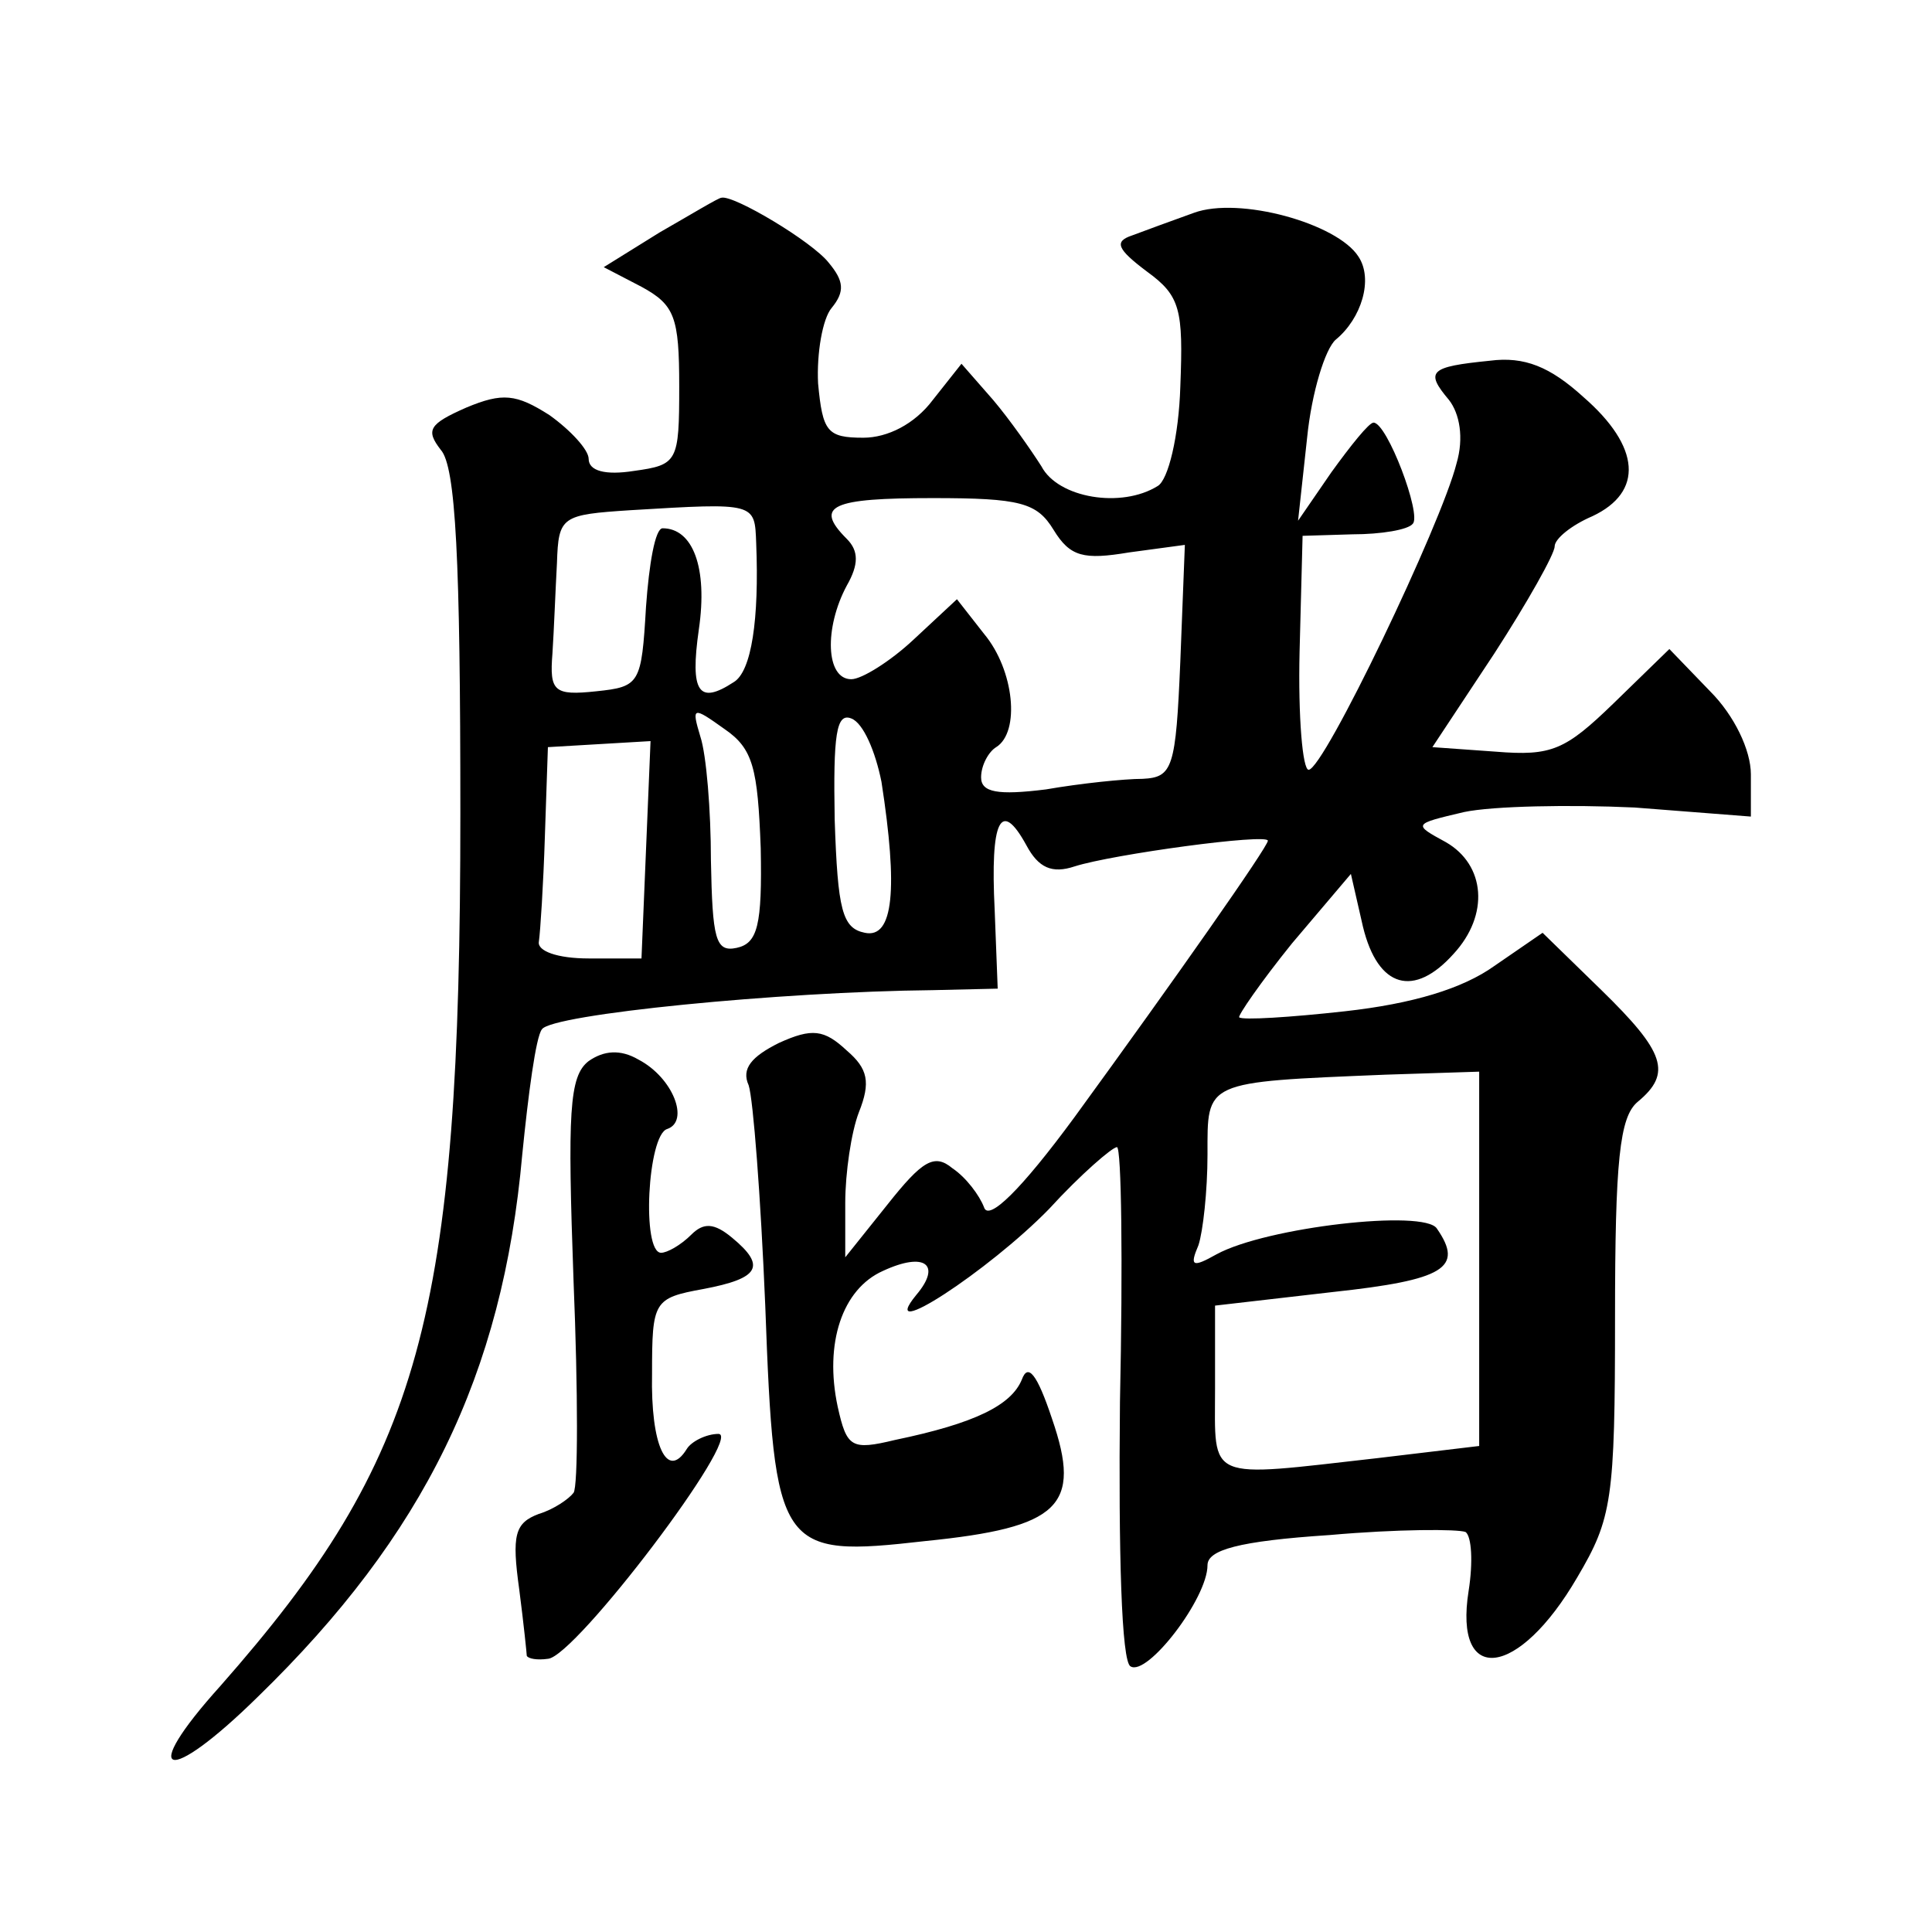
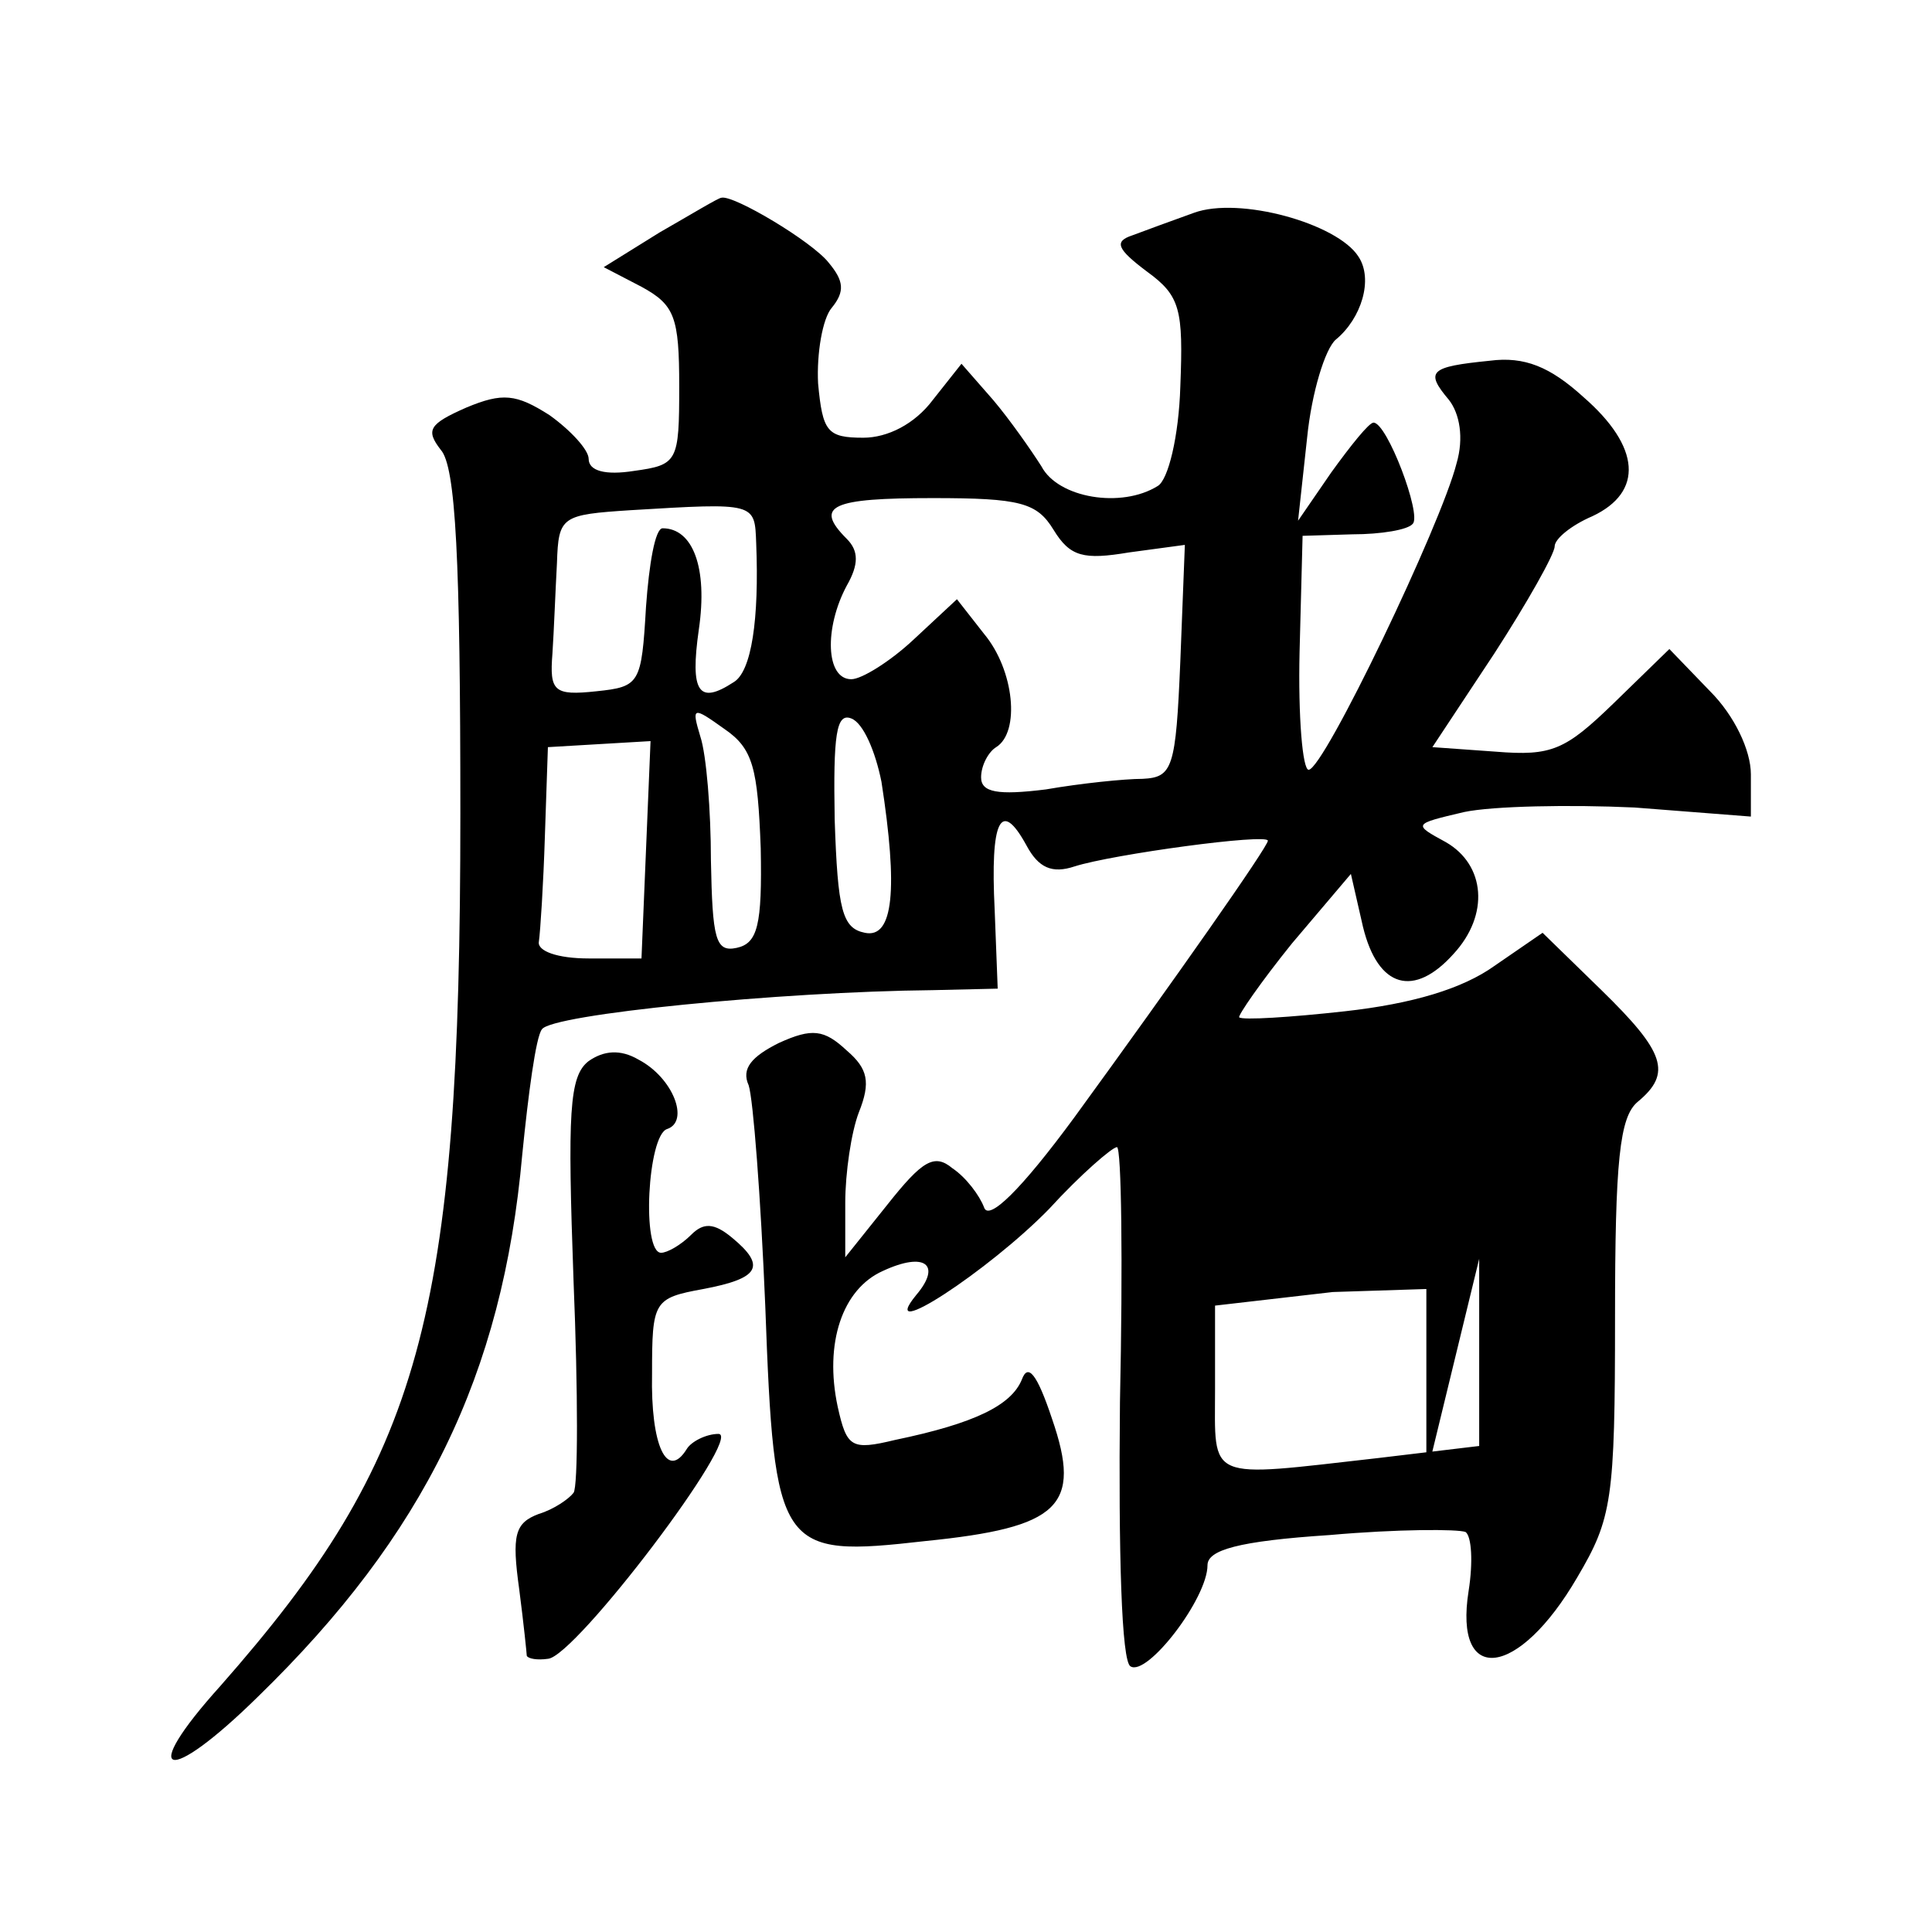
<svg xmlns="http://www.w3.org/2000/svg" version="1.0" width="128pt" height="128pt" viewBox="0 0 128 128" preserveAspectRatio="xMidYMid meet">
  <g transform="translate(0,128) scale(0.1,-0.1)" fill="#0" stroke="none">
-     <path d="M437 1126 l-37 -23 25 -13 c22 -12 25 -20 25 -66 0 -50 -1 -52 -30 -56 -19 -3 -30 0 -30 8 0 6 -12 19 -26 29 -22 14 -31 15 -55 5 -25 -11 -27 -15 -17 -28 10 -11 13 -73 13 -241 0 -335 -26 -427 -159 -578 -55 -61 -36 -67 25 -7 110 107 162 213 175 359 4 40 9 78 13 83 6 10 158 25 259 26 l43 1 -2 52 c-3 60 4 74 21 43 8 -15 17 -19 32 -14 25 8 128 22 128 17 0 -4 -61 -91 -128 -183 -36 -49 -57 -69 -60 -60 -3 8 -12 20 -21 26 -12 10 -20 5 -43 -24 l-28 -35 0 36 c0 20 4 47 9 60 8 20 6 29 -8 41 -15 14 -23 15 -45 5 -18 -9 -25 -17 -20 -28 3 -9 8 -74 11 -146 6 -163 9 -167 106 -156 89 9 104 23 84 81 -10 30 -16 37 -20 26 -7 -17 -31 -29 -84 -40 -29 -7 -32 -5 -38 22 -9 42 3 78 30 90 28 13 39 4 22 -16 -27 -33 48 16 88 57 21 23 42 41 45 41 3 0 4 -76 2 -169 -1 -100 1 -172 7 -175 11 -7 51 45 51 67 0 10 20 16 81 20 45 4 85 4 90 2 4 -3 5 -20 2 -39 -10 -63 33 -58 72 9 23 39 25 51 25 172 0 104 3 133 15 143 23 19 18 33 -24 74 l-39 38 -32 -22 c-21 -15 -54 -25 -99 -30 -36 -4 -68 -6 -70 -4 -1 1 14 23 35 49 l39 46 8 -35 c10 -41 34 -47 60 -18 24 26 21 59 -5 74 -22 12 -22 12 12 20 19 4 70 5 113 3 l77 -6 0 28 c0 16 -11 39 -27 55 l-27 28 -37 -36 c-32 -31 -41 -35 -78 -32 l-42 3 41 62 c22 34 40 66 40 71 0 5 11 14 25 20 34 16 32 46 -6 79 -22 20 -39 27 -62 24 -40 -4 -43 -7 -27 -26 7 -9 10 -25 5 -42 -10 -40 -88 -203 -98 -203 -4 0 -7 35 -6 78 l2 77 33 1 c19 0 37 3 40 7 6 6 -17 67 -26 67 -3 0 -15 -15 -28 -33 l-22 -32 6 55 c3 30 12 59 19 65 17 14 25 40 15 55 -14 22 -79 40 -109 29 -14 -5 -33 -12 -41 -15 -12 -4 -10 -9 10 -24 22 -16 24 -25 22 -76 -1 -33 -8 -62 -15 -66 -24 -15 -66 -8 -77 13 -7 11 -21 31 -32 44 l-21 24 -19 -24 c-12 -16 -30 -25 -46 -25 -24 0 -27 4 -30 36 -1 20 3 43 9 50 9 11 8 18 -2 30 -11 14 -63 45 -71 43 -2 0 -20 -11 -41 -23z m64 -206 c2 -50 -3 -85 -15 -92 -23 -15 -29 -7 -23 35 6 41 -4 67 -24 67 -5 0 -9 -24 -11 -52 -3 -51 -4 -53 -33 -56 -28 -3 -31 0 -29 25 1 15 2 42 3 60 1 31 3 32 49 35 83 5 82 5 83 -22z m197 9 c11 -18 20 -20 50 -15 l37 5 -3 -77 c-3 -71 -5 -77 -25 -78 -12 0 -41 -3 -64 -7 -32 -4 -43 -2 -43 8 0 8 5 17 10 20 16 10 12 51 -8 75 l-18 23 -29 -27 c-15 -14 -34 -26 -41 -26 -17 0 -18 34 -3 62 8 14 8 23 0 31 -22 22 -10 27 57 27 58 0 69 -3 80 -21z m-194 -211 c1 -51 -2 -63 -16 -66 -14 -3 -16 6 -17 58 0 33 -3 70 -7 82 -6 20 -5 20 16 5 19 -13 22 -26 24 -79z m80 44 c11 -71 8 -104 -11 -100 -15 3 -18 15 -20 75 -1 56 1 71 11 67 8 -3 16 -22 20 -42z m-156 -45 l-3 -72 -35 0 c-21 0 -34 5 -33 11 1 7 3 38 4 70 l2 59 34 2 34 2 -3 -72z m552 -271 l0 -124 -67 -8 c-115 -13 -108 -16 -108 46 l0 55 78 9 c74 8 87 16 69 42 -8 13 -113 1 -146 -17 -16 -9 -18 -8 -12 6 3 9 6 36 6 60 0 49 -3 48 118 53 l62 2 0 -124z M390 577 c-13 -10 -14 -34 -10 -146 3 -73 3 -136 0 -140 -3 -4 -13 -11 -23 -14 -16 -6 -18 -14 -13 -50 3 -23 5 -43 5 -44 1 -2 7 -3 14 -2 18 1 130 149 113 149 -8 0 -18 -5 -21 -10 -13 -21 -24 2 -23 50 0 48 1 50 34 56 37 7 42 15 19 34 -12 10 -19 10 -27 2 -7 -7 -16 -12 -20 -12 -13 0 -9 78 4 82 15 5 4 34 -19 46 -12 7 -23 6 -33 -1z" />
+     <path d="M437 1126 l-37 -23 25 -13 c22 -12 25 -20 25 -66 0 -50 -1 -52 -30 -56 -19 -3 -30 0 -30 8 0 6 -12 19 -26 29 -22 14 -31 15 -55 5 -25 -11 -27 -15 -17 -28 10 -11 13 -73 13 -241 0 -335 -26 -427 -159 -578 -55 -61 -36 -67 25 -7 110 107 162 213 175 359 4 40 9 78 13 83 6 10 158 25 259 26 l43 1 -2 52 c-3 60 4 74 21 43 8 -15 17 -19 32 -14 25 8 128 22 128 17 0 -4 -61 -91 -128 -183 -36 -49 -57 -69 -60 -60 -3 8 -12 20 -21 26 -12 10 -20 5 -43 -24 l-28 -35 0 36 c0 20 4 47 9 60 8 20 6 29 -8 41 -15 14 -23 15 -45 5 -18 -9 -25 -17 -20 -28 3 -9 8 -74 11 -146 6 -163 9 -167 106 -156 89 9 104 23 84 81 -10 30 -16 37 -20 26 -7 -17 -31 -29 -84 -40 -29 -7 -32 -5 -38 22 -9 42 3 78 30 90 28 13 39 4 22 -16 -27 -33 48 16 88 57 21 23 42 41 45 41 3 0 4 -76 2 -169 -1 -100 1 -172 7 -175 11 -7 51 45 51 67 0 10 20 16 81 20 45 4 85 4 90 2 4 -3 5 -20 2 -39 -10 -63 33 -58 72 9 23 39 25 51 25 172 0 104 3 133 15 143 23 19 18 33 -24 74 l-39 38 -32 -22 c-21 -15 -54 -25 -99 -30 -36 -4 -68 -6 -70 -4 -1 1 14 23 35 49 l39 46 8 -35 c10 -41 34 -47 60 -18 24 26 21 59 -5 74 -22 12 -22 12 12 20 19 4 70 5 113 3 l77 -6 0 28 c0 16 -11 39 -27 55 l-27 28 -37 -36 c-32 -31 -41 -35 -78 -32 l-42 3 41 62 c22 34 40 66 40 71 0 5 11 14 25 20 34 16 32 46 -6 79 -22 20 -39 27 -62 24 -40 -4 -43 -7 -27 -26 7 -9 10 -25 5 -42 -10 -40 -88 -203 -98 -203 -4 0 -7 35 -6 78 l2 77 33 1 c19 0 37 3 40 7 6 6 -17 67 -26 67 -3 0 -15 -15 -28 -33 l-22 -32 6 55 c3 30 12 59 19 65 17 14 25 40 15 55 -14 22 -79 40 -109 29 -14 -5 -33 -12 -41 -15 -12 -4 -10 -9 10 -24 22 -16 24 -25 22 -76 -1 -33 -8 -62 -15 -66 -24 -15 -66 -8 -77 13 -7 11 -21 31 -32 44 l-21 24 -19 -24 c-12 -16 -30 -25 -46 -25 -24 0 -27 4 -30 36 -1 20 3 43 9 50 9 11 8 18 -2 30 -11 14 -63 45 -71 43 -2 0 -20 -11 -41 -23z m64 -206 c2 -50 -3 -85 -15 -92 -23 -15 -29 -7 -23 35 6 41 -4 67 -24 67 -5 0 -9 -24 -11 -52 -3 -51 -4 -53 -33 -56 -28 -3 -31 0 -29 25 1 15 2 42 3 60 1 31 3 32 49 35 83 5 82 5 83 -22z m197 9 c11 -18 20 -20 50 -15 l37 5 -3 -77 c-3 -71 -5 -77 -25 -78 -12 0 -41 -3 -64 -7 -32 -4 -43 -2 -43 8 0 8 5 17 10 20 16 10 12 51 -8 75 l-18 23 -29 -27 c-15 -14 -34 -26 -41 -26 -17 0 -18 34 -3 62 8 14 8 23 0 31 -22 22 -10 27 57 27 58 0 69 -3 80 -21z m-194 -211 c1 -51 -2 -63 -16 -66 -14 -3 -16 6 -17 58 0 33 -3 70 -7 82 -6 20 -5 20 16 5 19 -13 22 -26 24 -79z m80 44 c11 -71 8 -104 -11 -100 -15 3 -18 15 -20 75 -1 56 1 71 11 67 8 -3 16 -22 20 -42z m-156 -45 l-3 -72 -35 0 c-21 0 -34 5 -33 11 1 7 3 38 4 70 l2 59 34 2 34 2 -3 -72z m552 -271 l0 -124 -67 -8 c-115 -13 -108 -16 -108 46 l0 55 78 9 l62 2 0 -124z M390 577 c-13 -10 -14 -34 -10 -146 3 -73 3 -136 0 -140 -3 -4 -13 -11 -23 -14 -16 -6 -18 -14 -13 -50 3 -23 5 -43 5 -44 1 -2 7 -3 14 -2 18 1 130 149 113 149 -8 0 -18 -5 -21 -10 -13 -21 -24 2 -23 50 0 48 1 50 34 56 37 7 42 15 19 34 -12 10 -19 10 -27 2 -7 -7 -16 -12 -20 -12 -13 0 -9 78 4 82 15 5 4 34 -19 46 -12 7 -23 6 -33 -1z" />
  </g>
</svg>